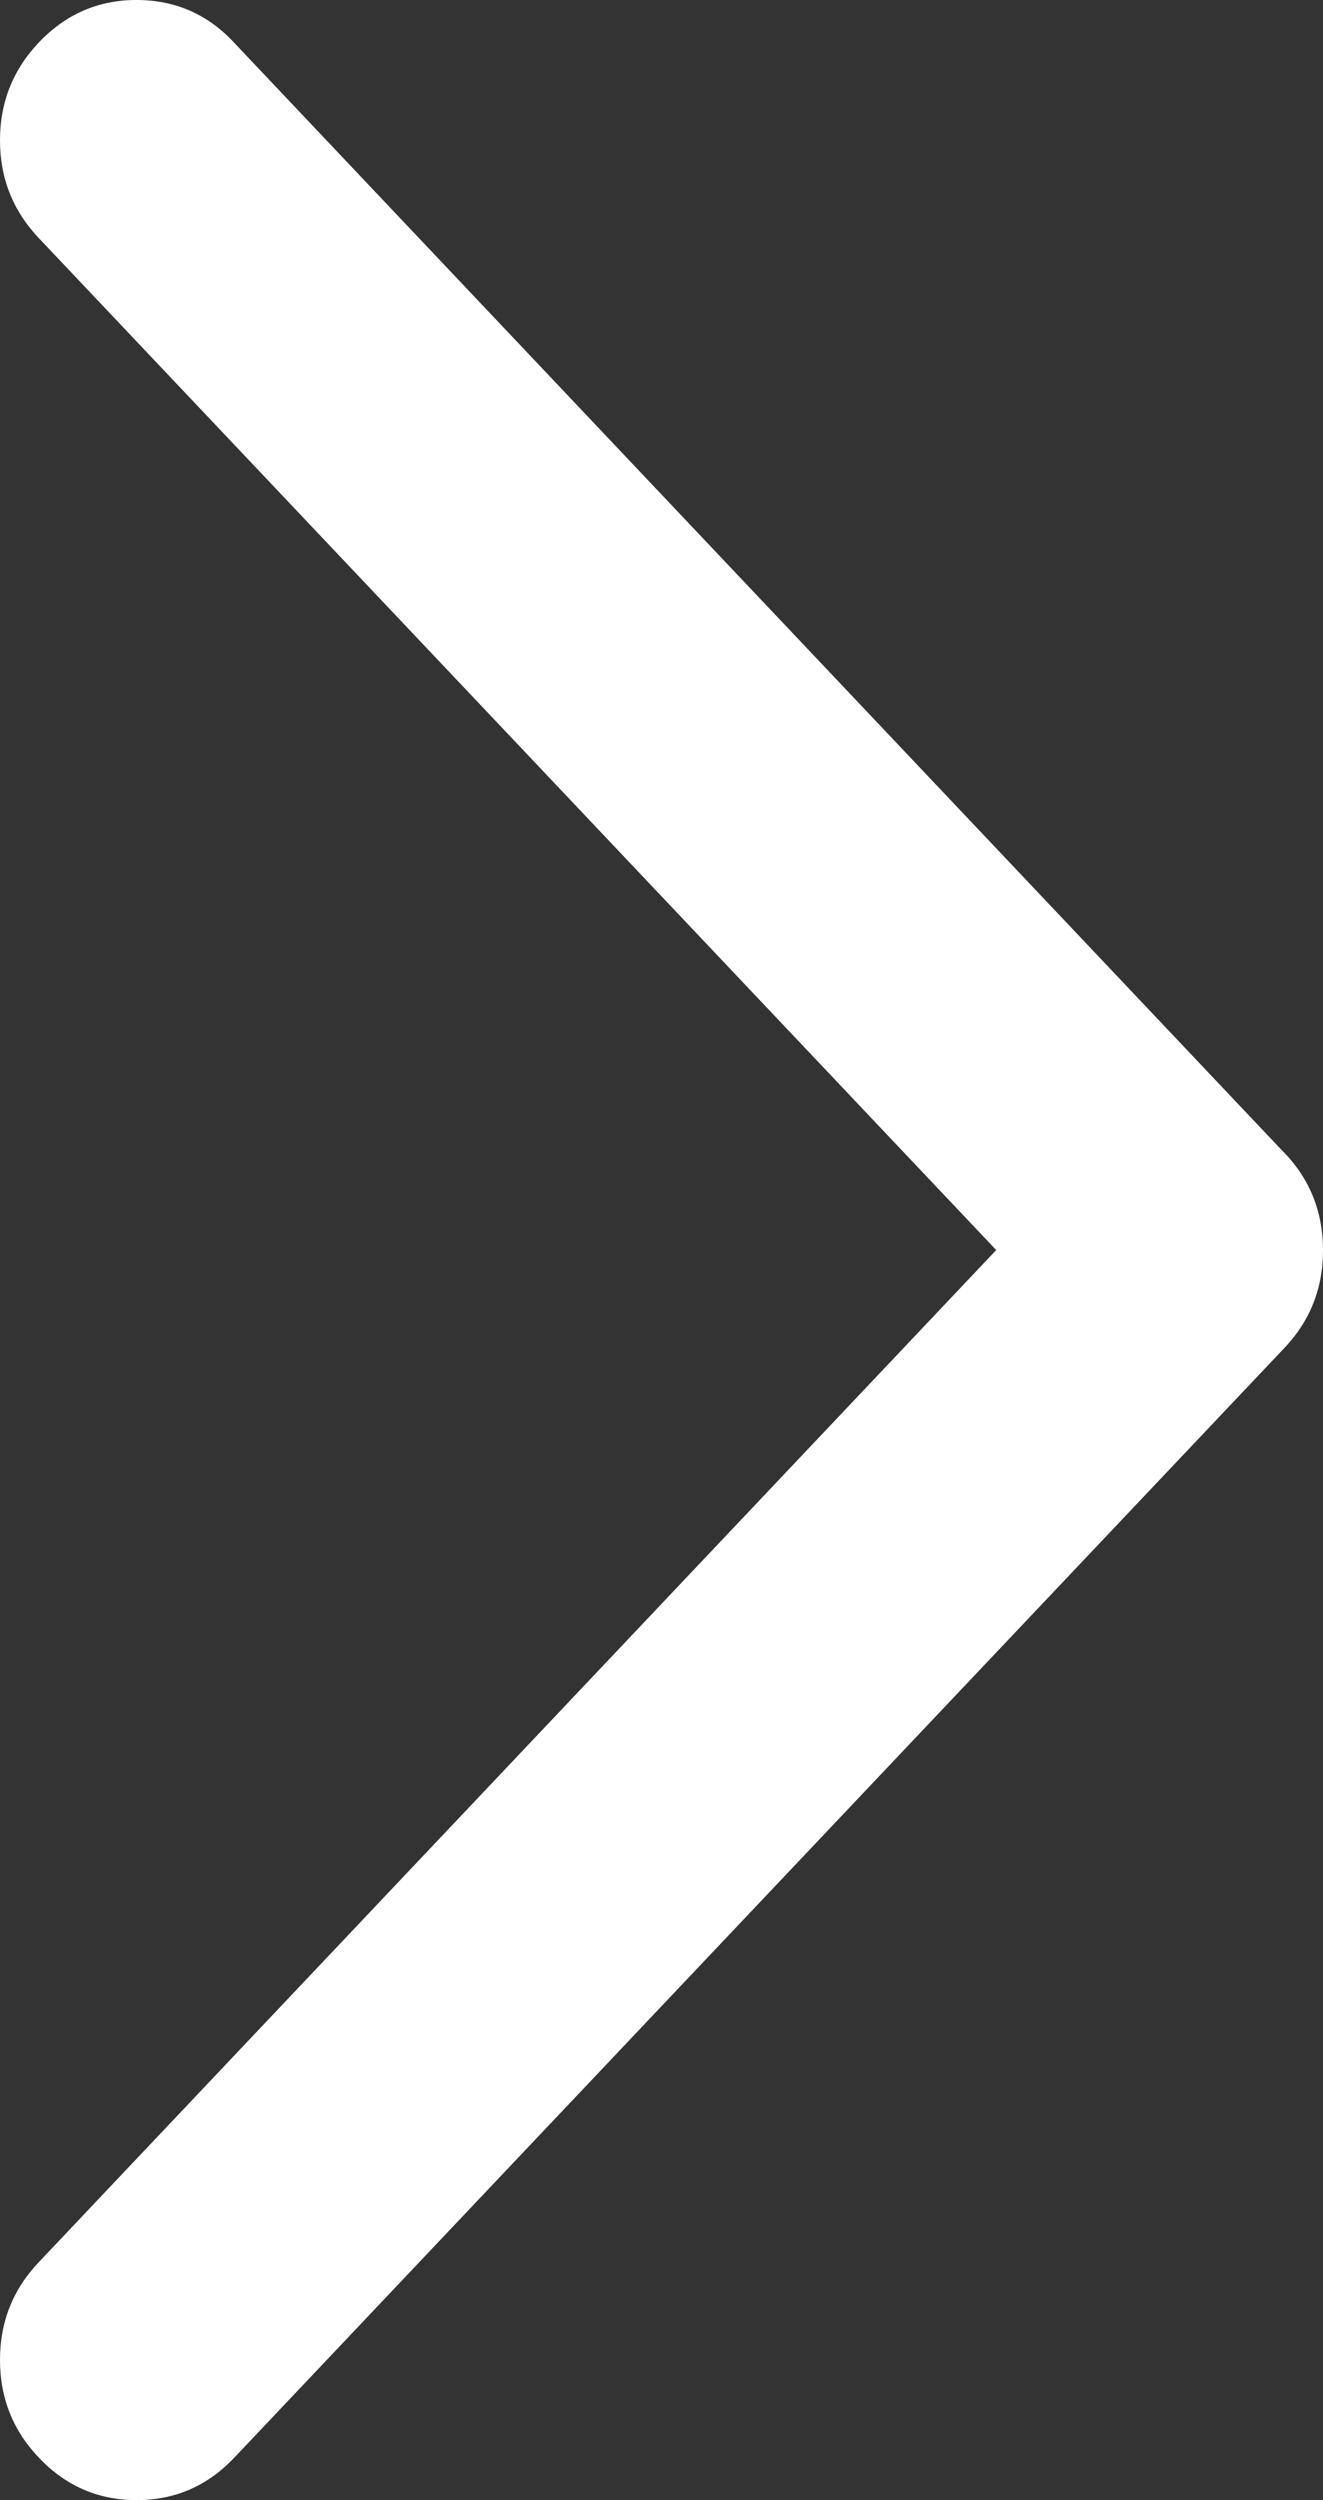
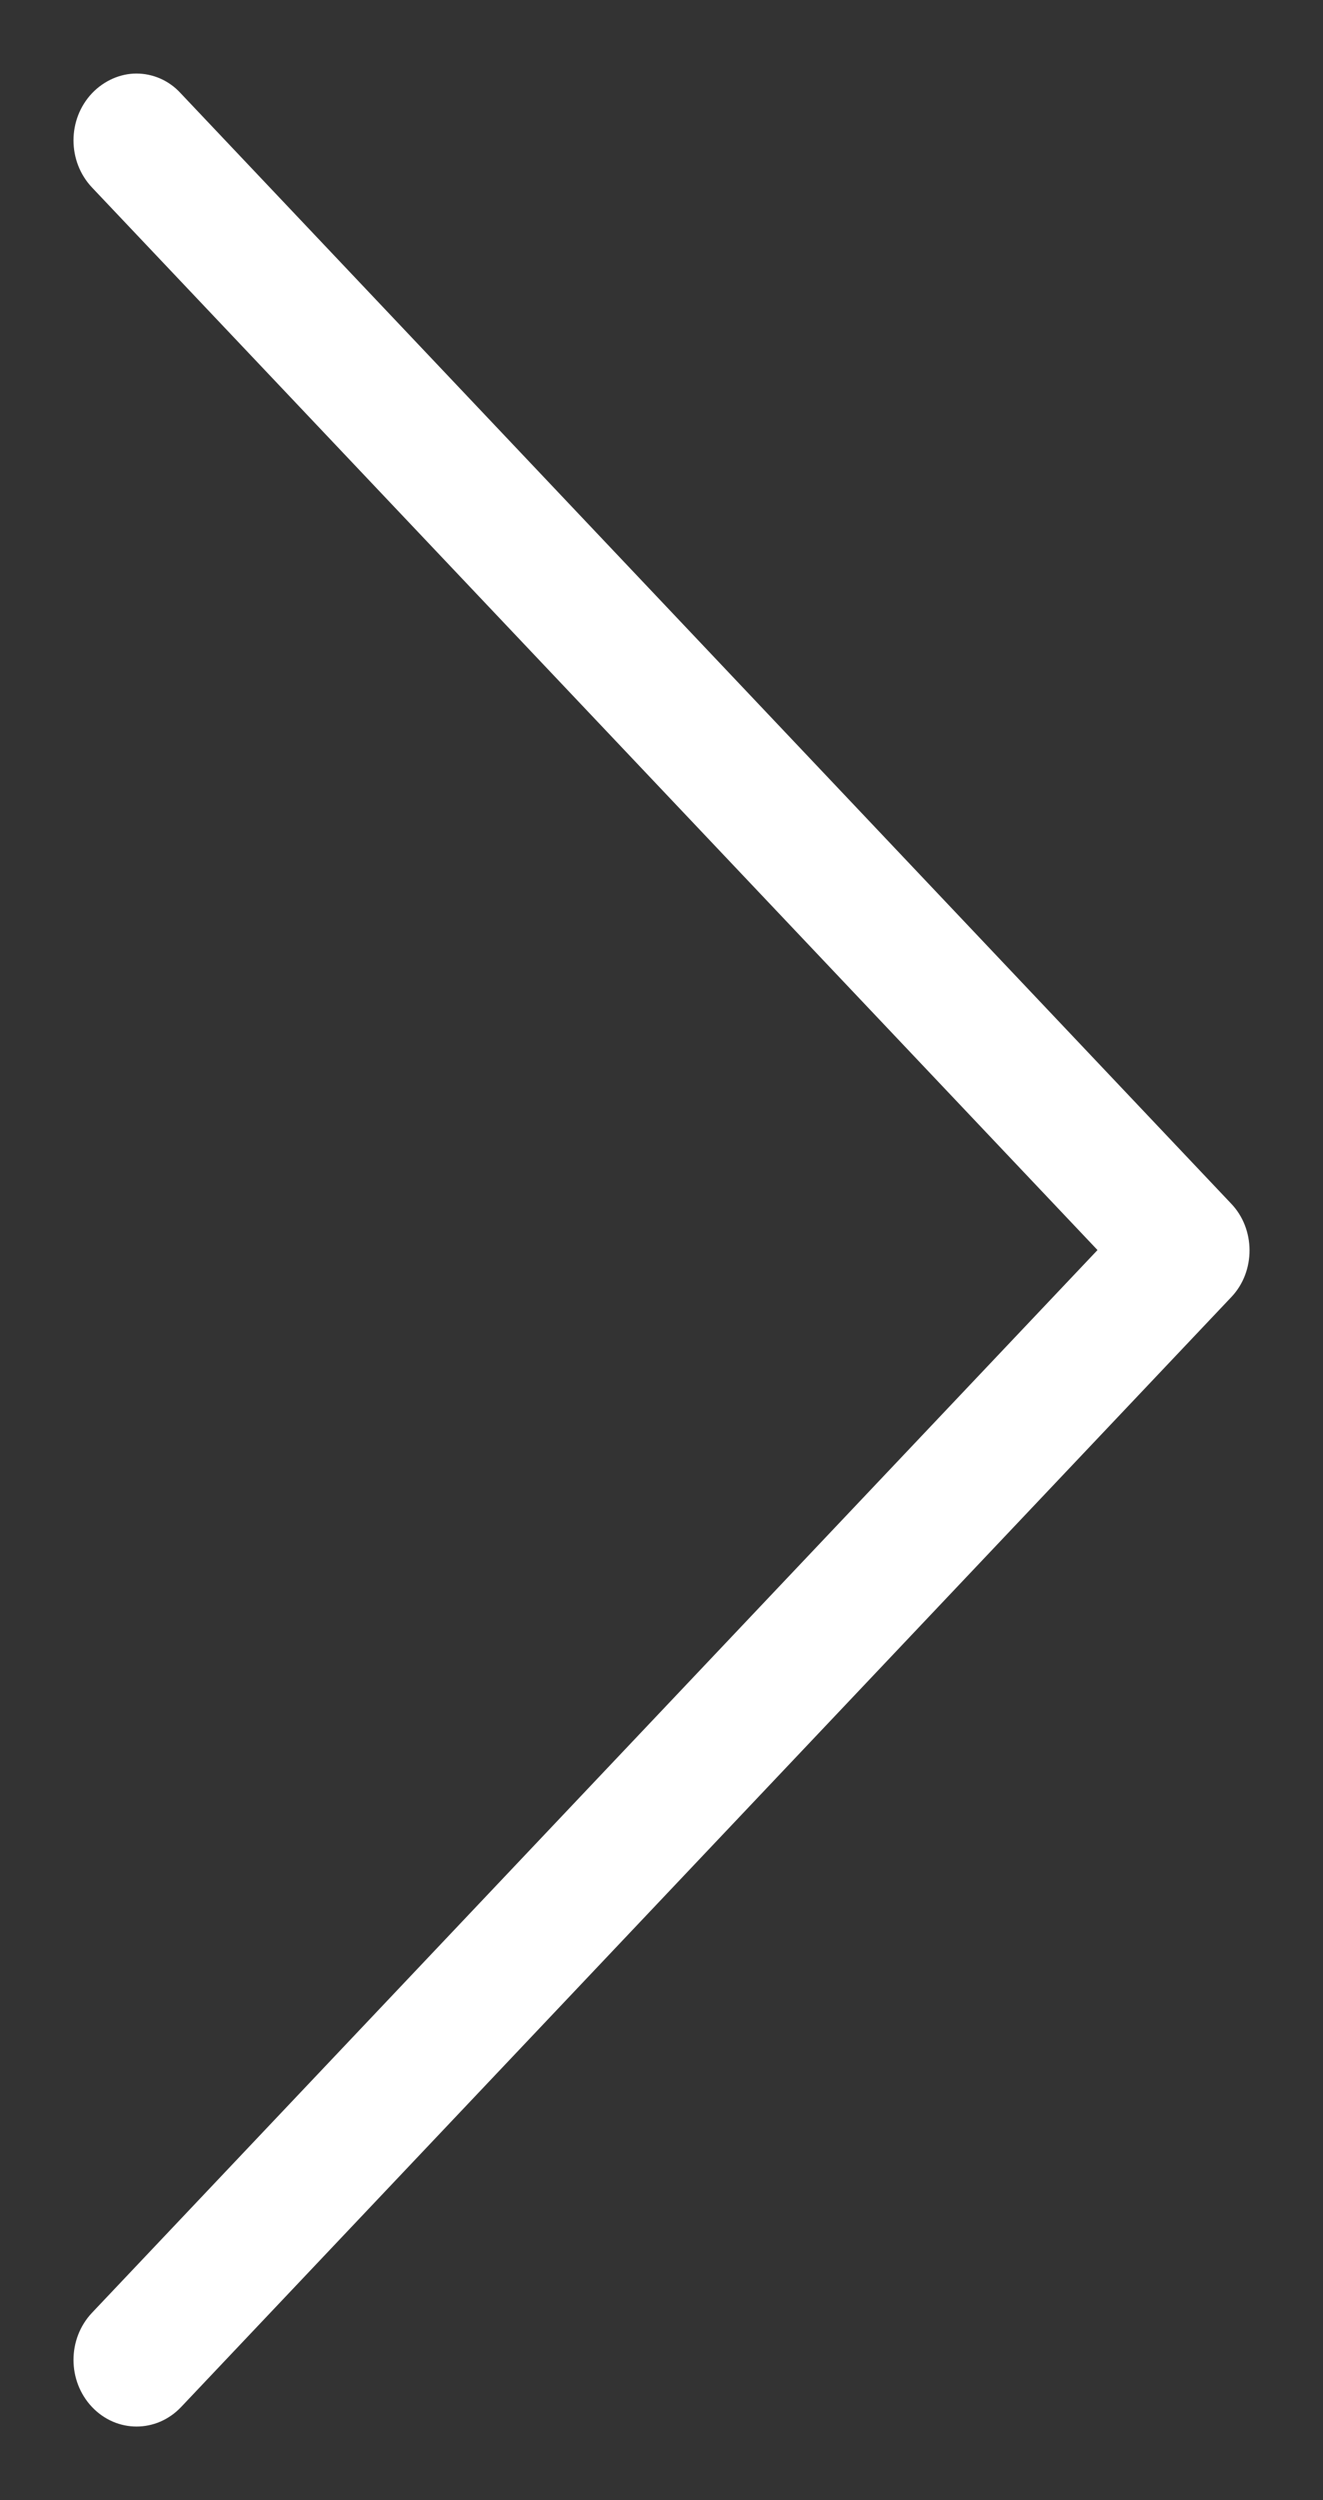
<svg xmlns="http://www.w3.org/2000/svg" fill="none" version="1.1" width="9" height="17" viewBox="0 0 9 17">
  <rect x="0" y="0" width="9" height="17" fill="#333333" stroke="none" />
  <g transform="matrix(-1,0,0,-1,17,33)">
    <path d="M8.623,24.181L15.768,16.633C15.936,16.456,16.206,16.456,16.374,16.633C16.542,16.811,16.542,17.096,16.374,17.274L9.534,24.5L16.374,31.725C16.542,31.903,16.542,32.188,16.374,32.366C16.291,32.453,16.18,32.5,16.072,32.5C15.964,32.5,15.853,32.456,15.771,32.366L8.627,24.818C8.458,24.644,8.458,24.355,8.623,24.181Z" fill="#FFFFFF" fill-opacity="1" />
-     <path d="M8.263,25.162Q8.265,25.164,8.267,25.165L15.401,32.703Q15.672,33,16.072,33Q16.462,33,16.737,32.71Q17,32.432,17,32.046Q17,31.66,16.737,31.382L10.223,24.5L16.737,17.617Q17,17.34,17,16.953Q17,16.567,16.737,16.29Q16.463,16,16.071,16Q15.679,16,15.405,16.29L8.26,23.837Q7.999,24.114,8,24.501Q8.001,24.888,8.263,25.162ZM16.138,32.026L16.14,32.029Q16.139,32.028,16.138,32.026Z" fill-rule="evenodd" fill="#FFFFFF" fill-opacity="1" />
  </g>
</svg>